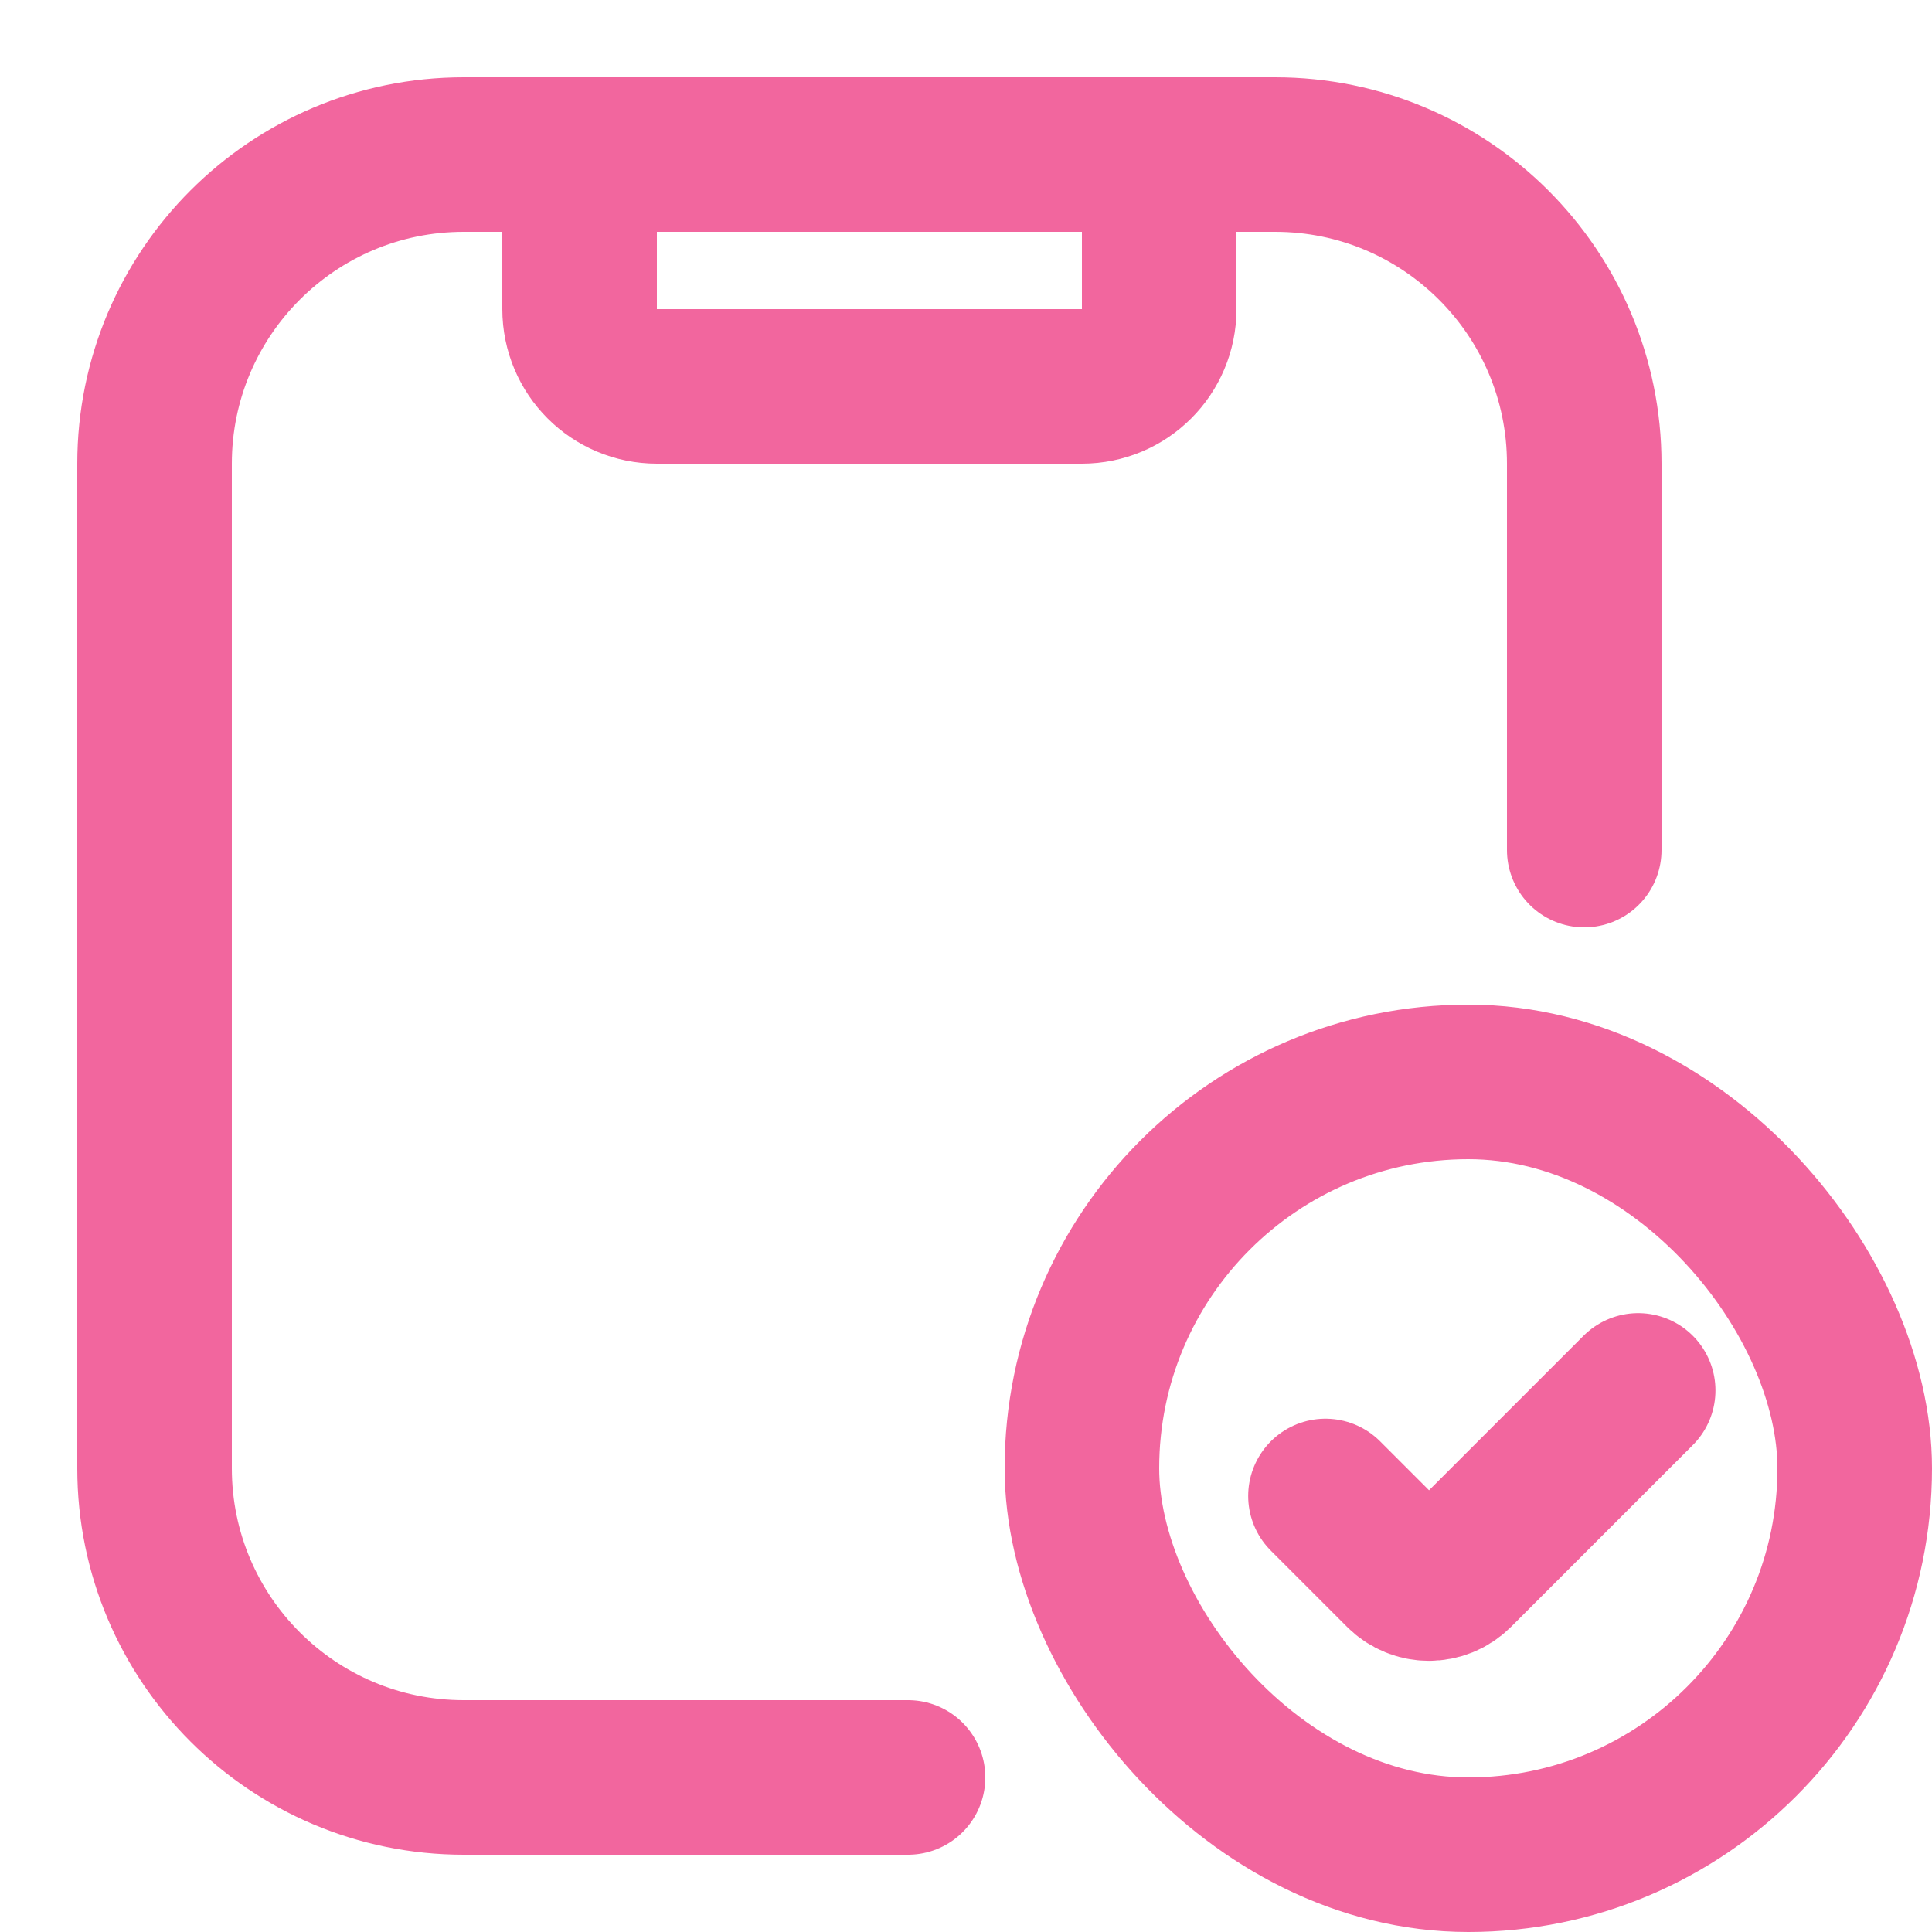
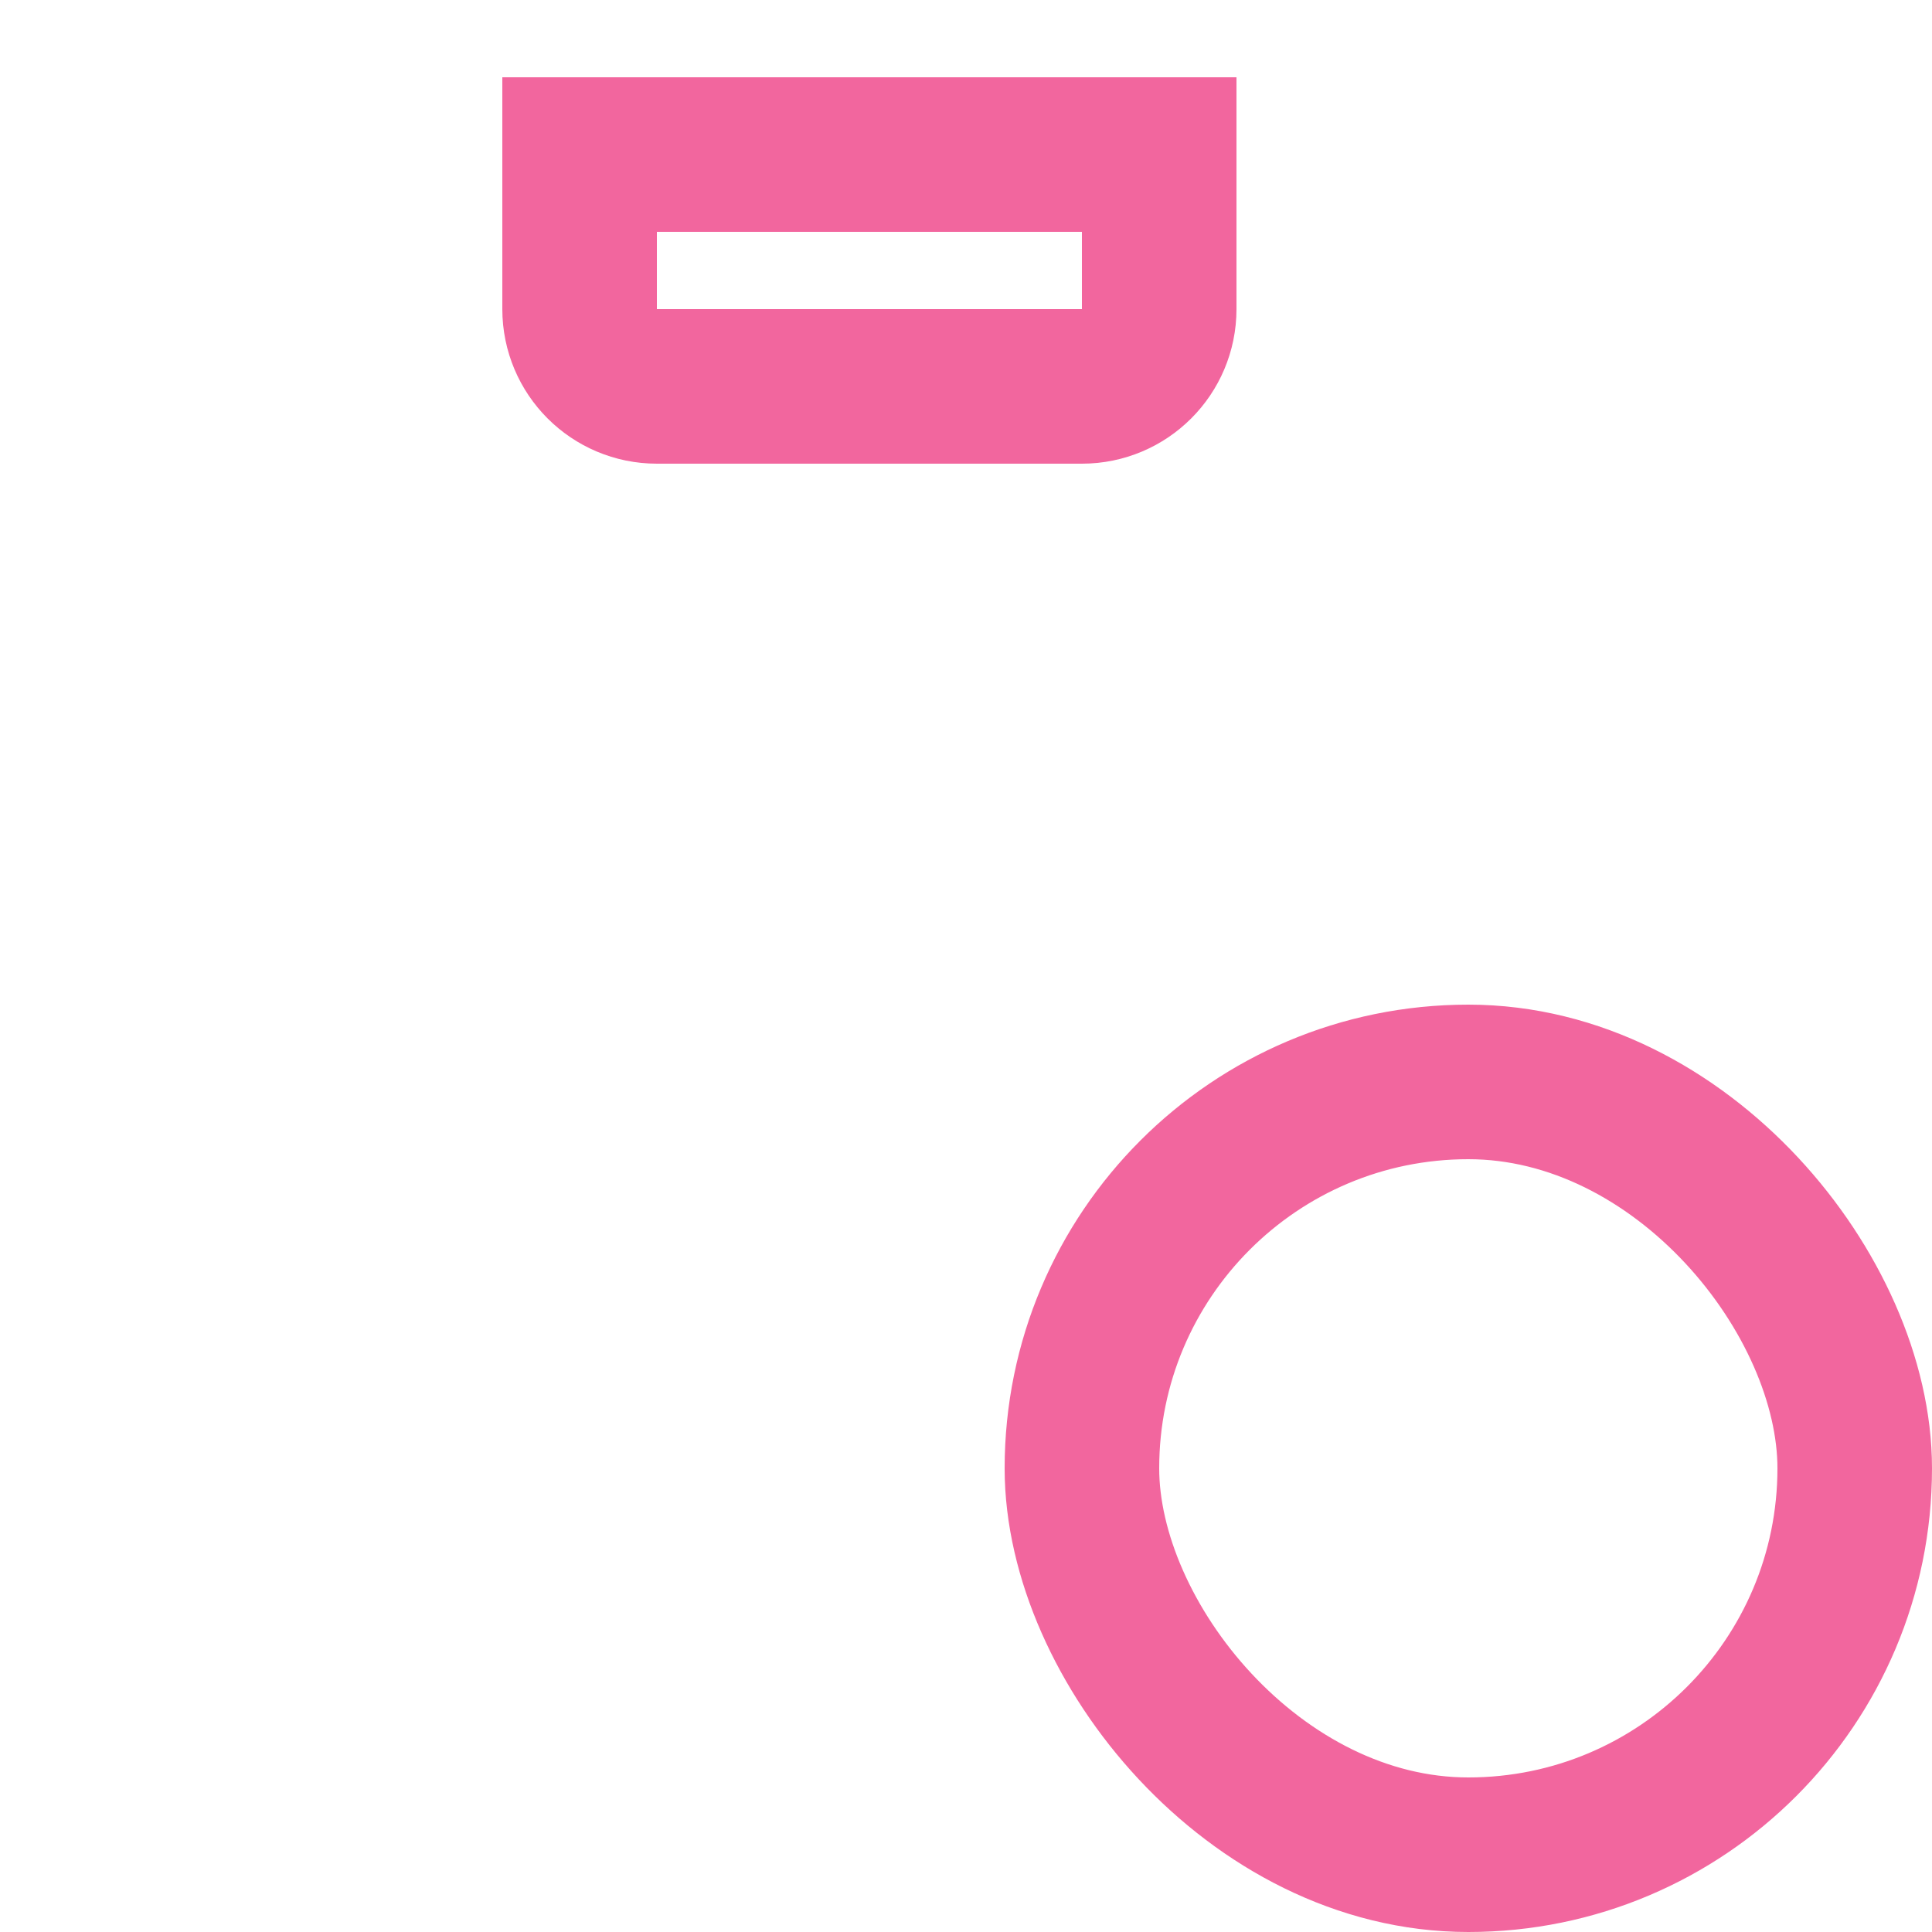
<svg xmlns="http://www.w3.org/2000/svg" width="50" height="50" viewBox="0 0 50 50" fill="none">
-   <path d="M23.5 46H12C7.582 46 4 42.418 4 38V12C4 7.582 7.582 4 12 4H33C37.418 4 41 7.582 41 12V22" stroke="#F2669E" stroke-width="4" stroke-linecap="round" />
  <rect x="28" y="28" width="20" height="20" rx="10" stroke="#F2669E" stroke-width="4" stroke-linecap="round" />
  <path d="M15 4H30V8C30 9.105 29.105 10 28 10H17C15.895 10 15 9.105 15 8V4Z" stroke="#F2669E" stroke-width="4" stroke-linecap="round" />
-   <path d="M34.303 38.716L36.276 40.689C36.667 41.08 37.3 41.08 37.691 40.689L42.396 35.984" stroke="#F2669E" stroke-width="4" stroke-linecap="round" />
</svg>